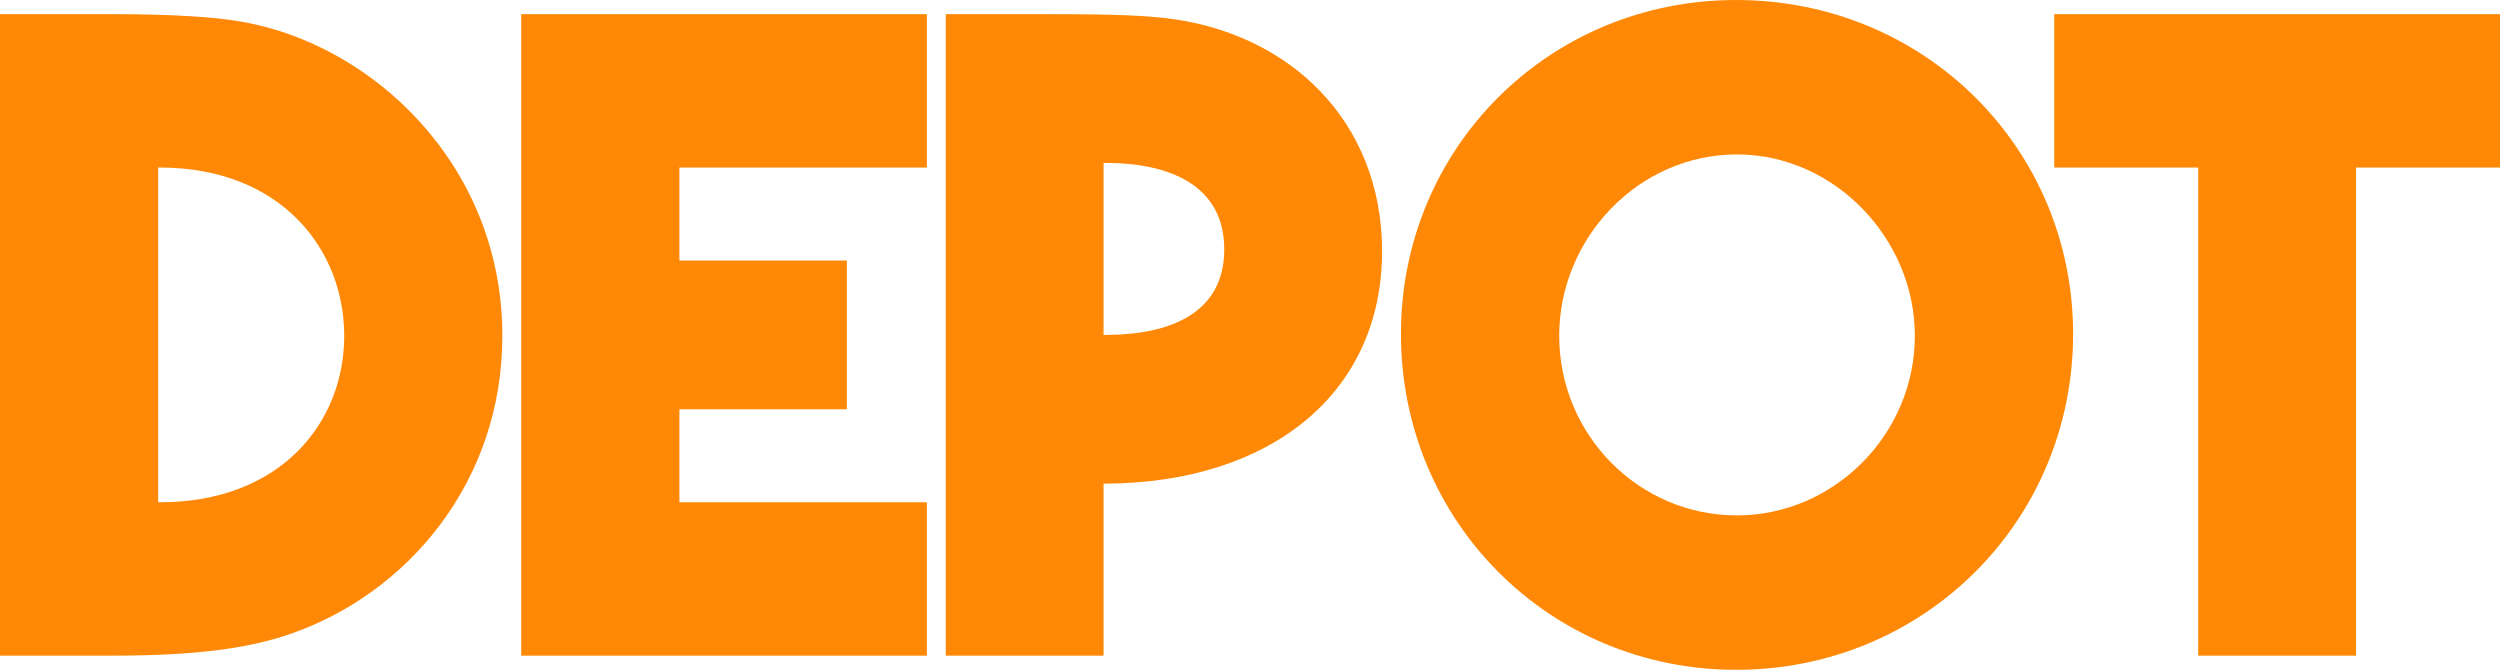
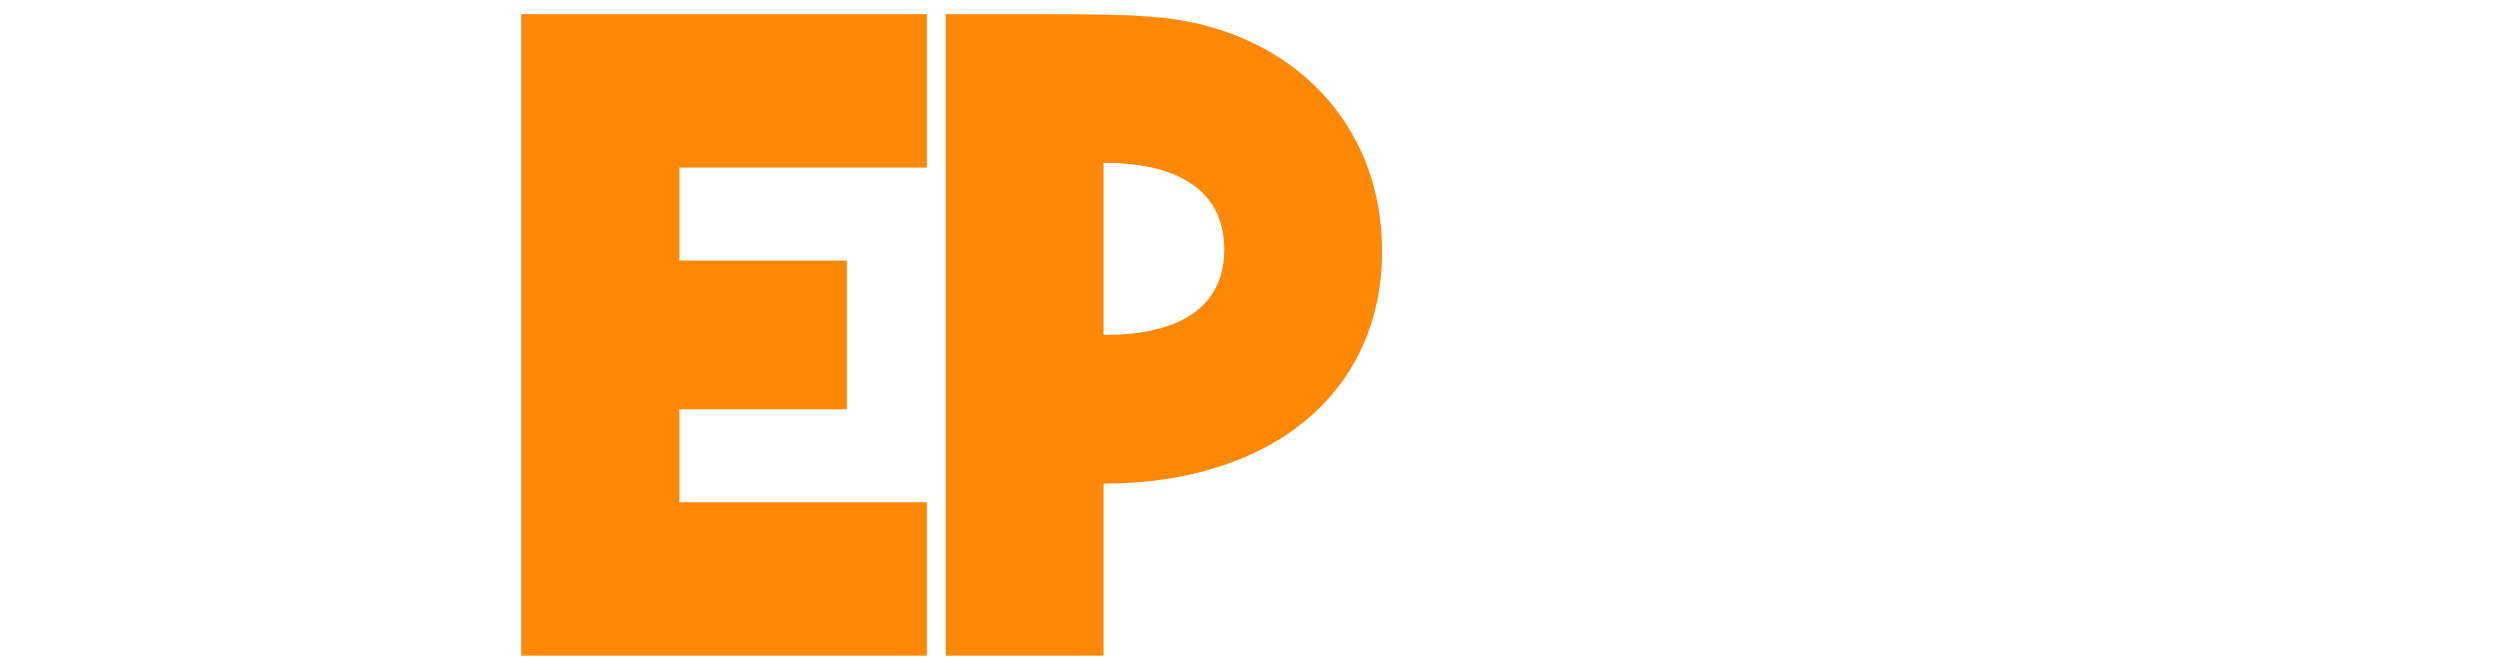
<svg xmlns="http://www.w3.org/2000/svg" width="1060px" height="284px" viewBox="0 0 1060 284" version="1.1">
  <title>DEPOT</title>
  <g id="Page-1" stroke="none" stroke-width="1" fill="none" fill-rule="evenodd">
    <g id="DEPOT" fill="#FF8906" fill-rule="nonzero">
-       <path d="M0,278 L47.333,278 C83.622,278 105.317,274.846 122.672,268.933 C172.372,251.983 213,204.678 213,142.394 C213,69.861 157.778,18.614 102.161,9.154 C91.117,7.183 72.972,6 47.333,6 L0,6 L0,278 Z M67.056,212.957 L67.056,71.043 L67.844,71.043 C118.728,71.043 145.944,105.339 145.944,142.394 C145.944,179.449 118.728,212.957 67.844,212.957 L67.056,212.957 Z" id="Shape" />
      <polygon id="Path" points="221 278 393 278 393 212.957 288.064 212.957 288.064 173.536 359.073 173.536 359.073 110.464 288.064 110.464 288.064 71.043 393 71.043 393 6 221 6" />
      <path d="M401,278 L467.915,278 L467.915,205.072 L468.702,205.072 C539.16,204.678 586,166.441 586,106.522 C586,51.333 546.638,13.49 493.5,7.577 C485.234,6.788 476.574,6 444.298,6 L401,6 L401,278 Z M467.915,142 L467.915,69.072 L468.702,69.072 C495.862,69.072 519.085,78.533 519.085,105.733 C519.085,132.933 495.862,142 468.702,142 L467.915,142 Z" id="Shape" />
-       <path d="M736.105,284 C815.842,284 879,220.889 879,141.606 C879,62.717 815.842,0 736.105,0 C656.763,0 594,62.717 594,141.606 C594,220.889 656.763,284 736.105,284 Z M736.5,218.522 C694.658,218.522 661.105,184.206 661.105,142.394 C661.105,100.978 694.658,65.478 736.5,65.478 C777.553,65.478 811.895,100.978 811.895,142.394 C811.895,184.206 777.553,218.522 736.5,218.522 Z" id="Shape" />
-       <polygon id="Path" points="932.031 278 998.969 278 998.969 71.043 1060 71.043 1060 6 871 6 871 71.043 932.031 71.043" />
    </g>
  </g>
</svg>